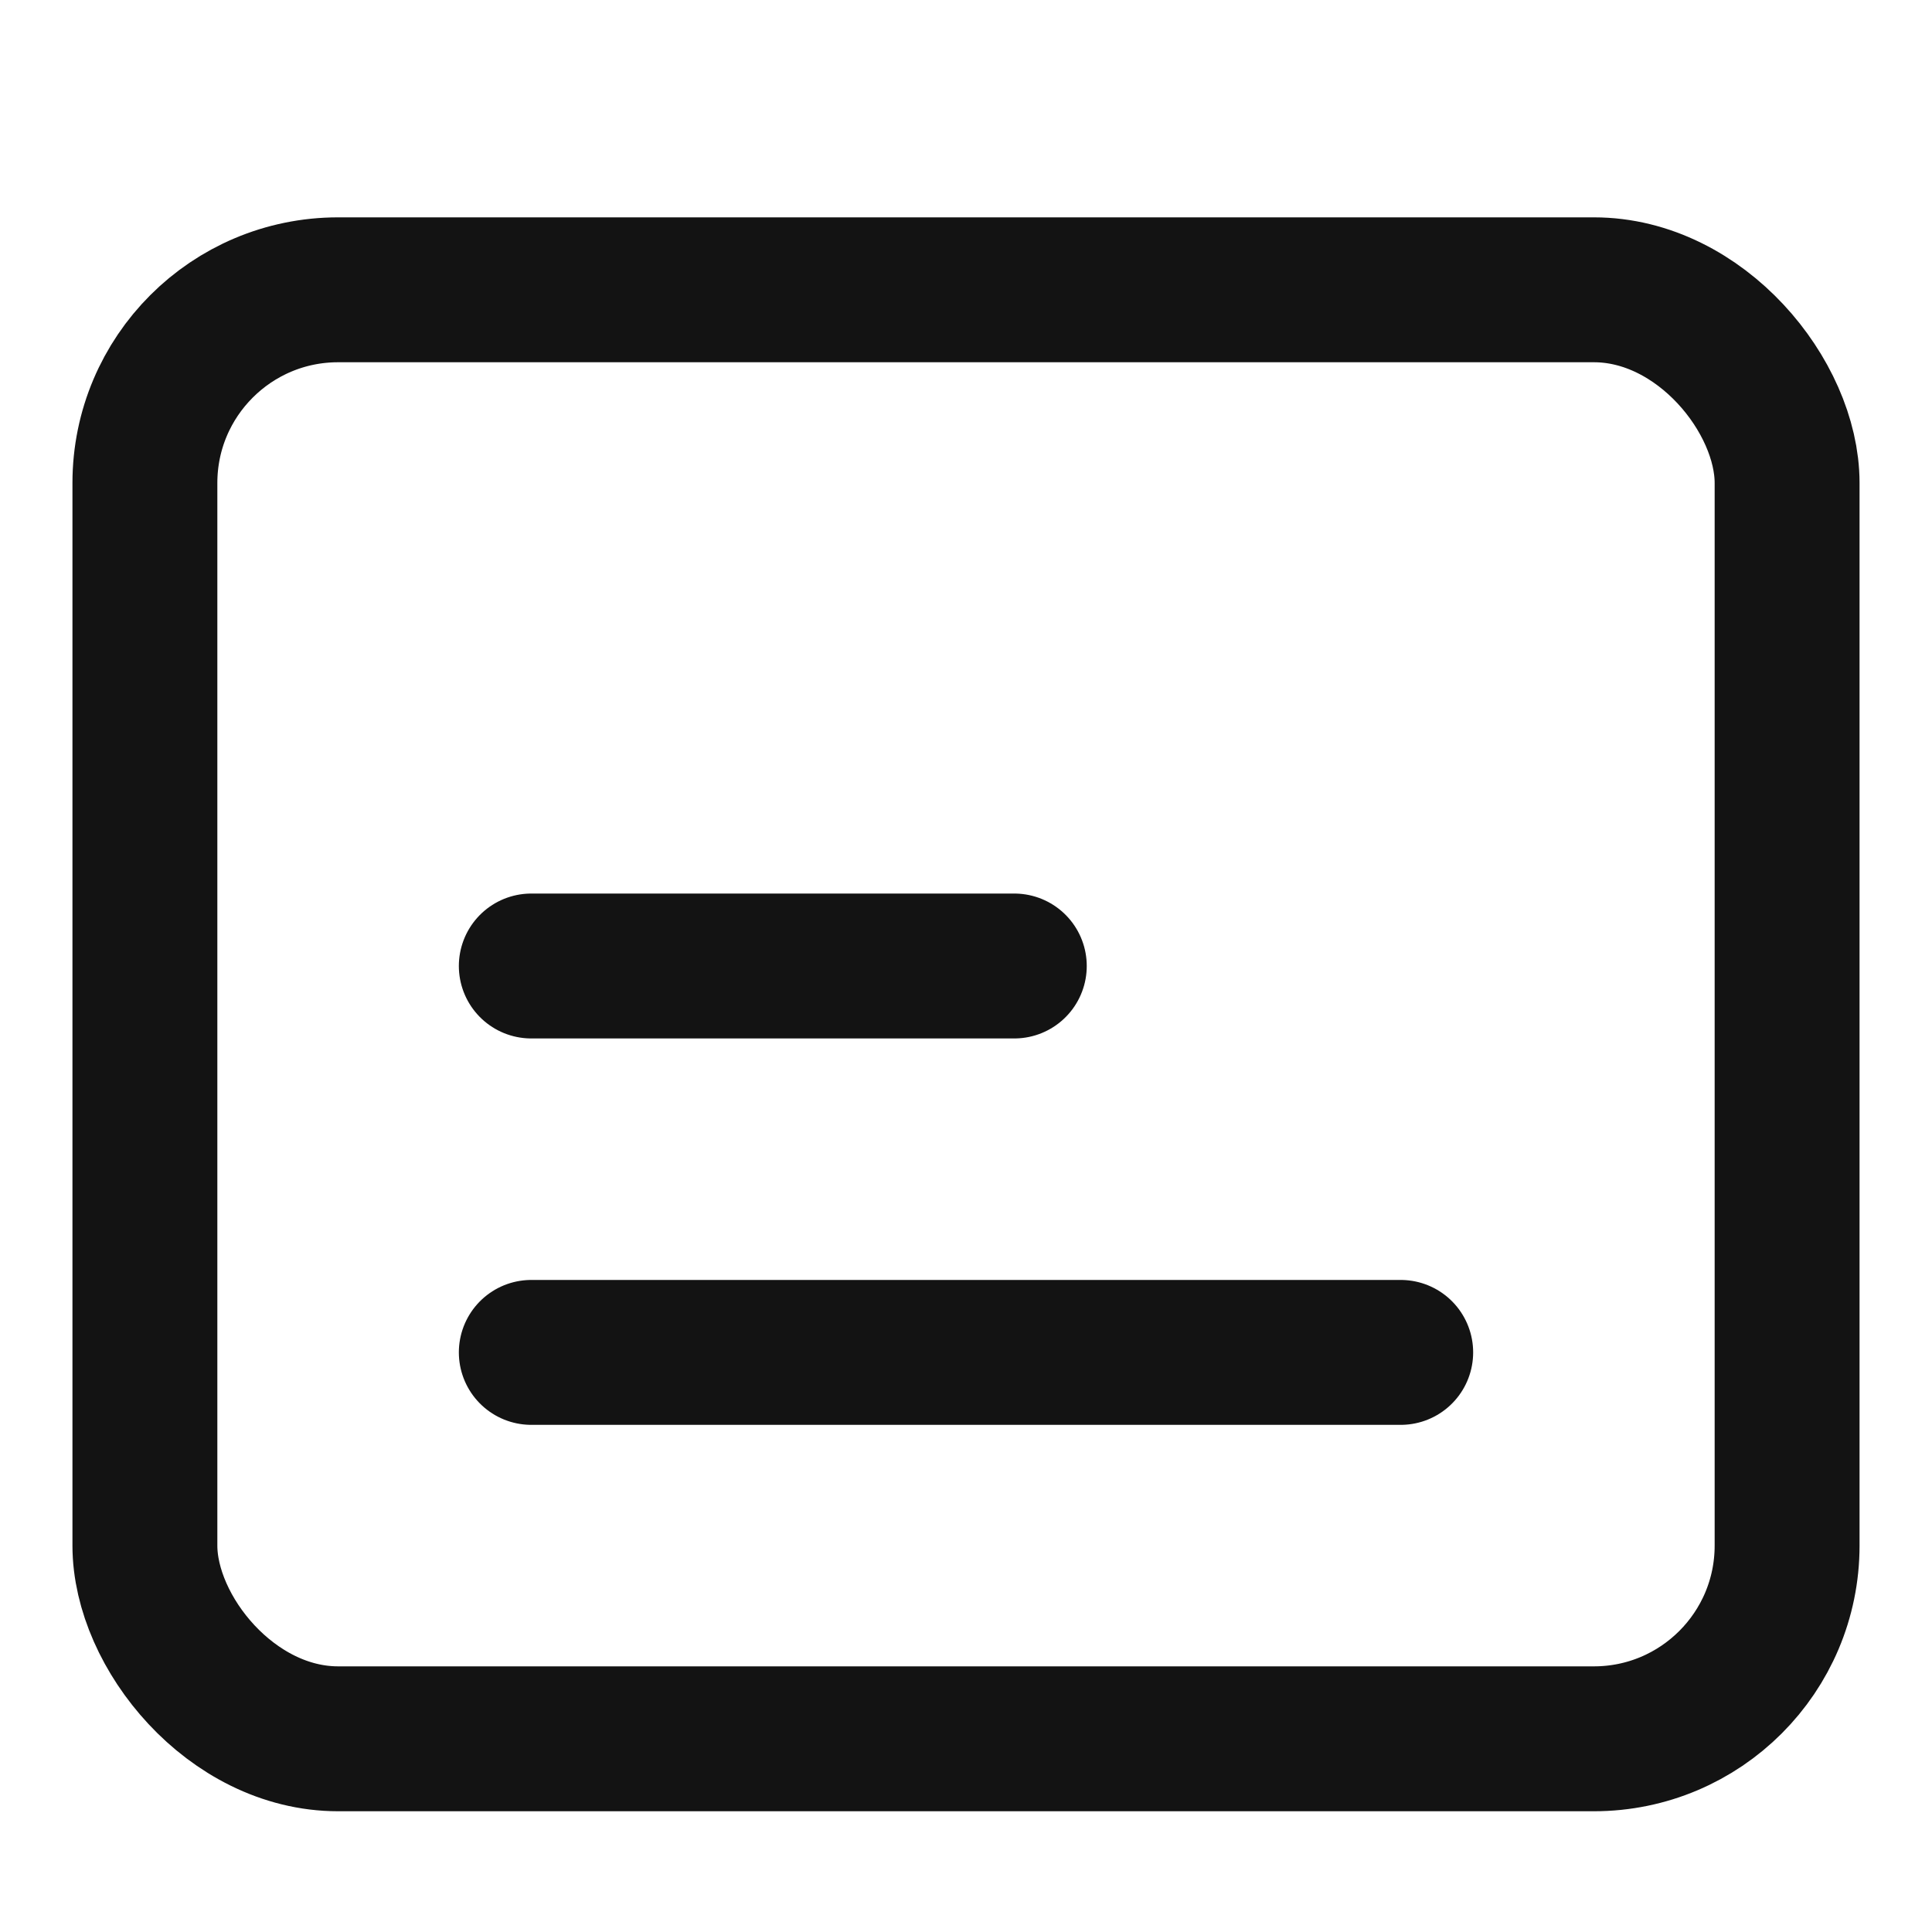
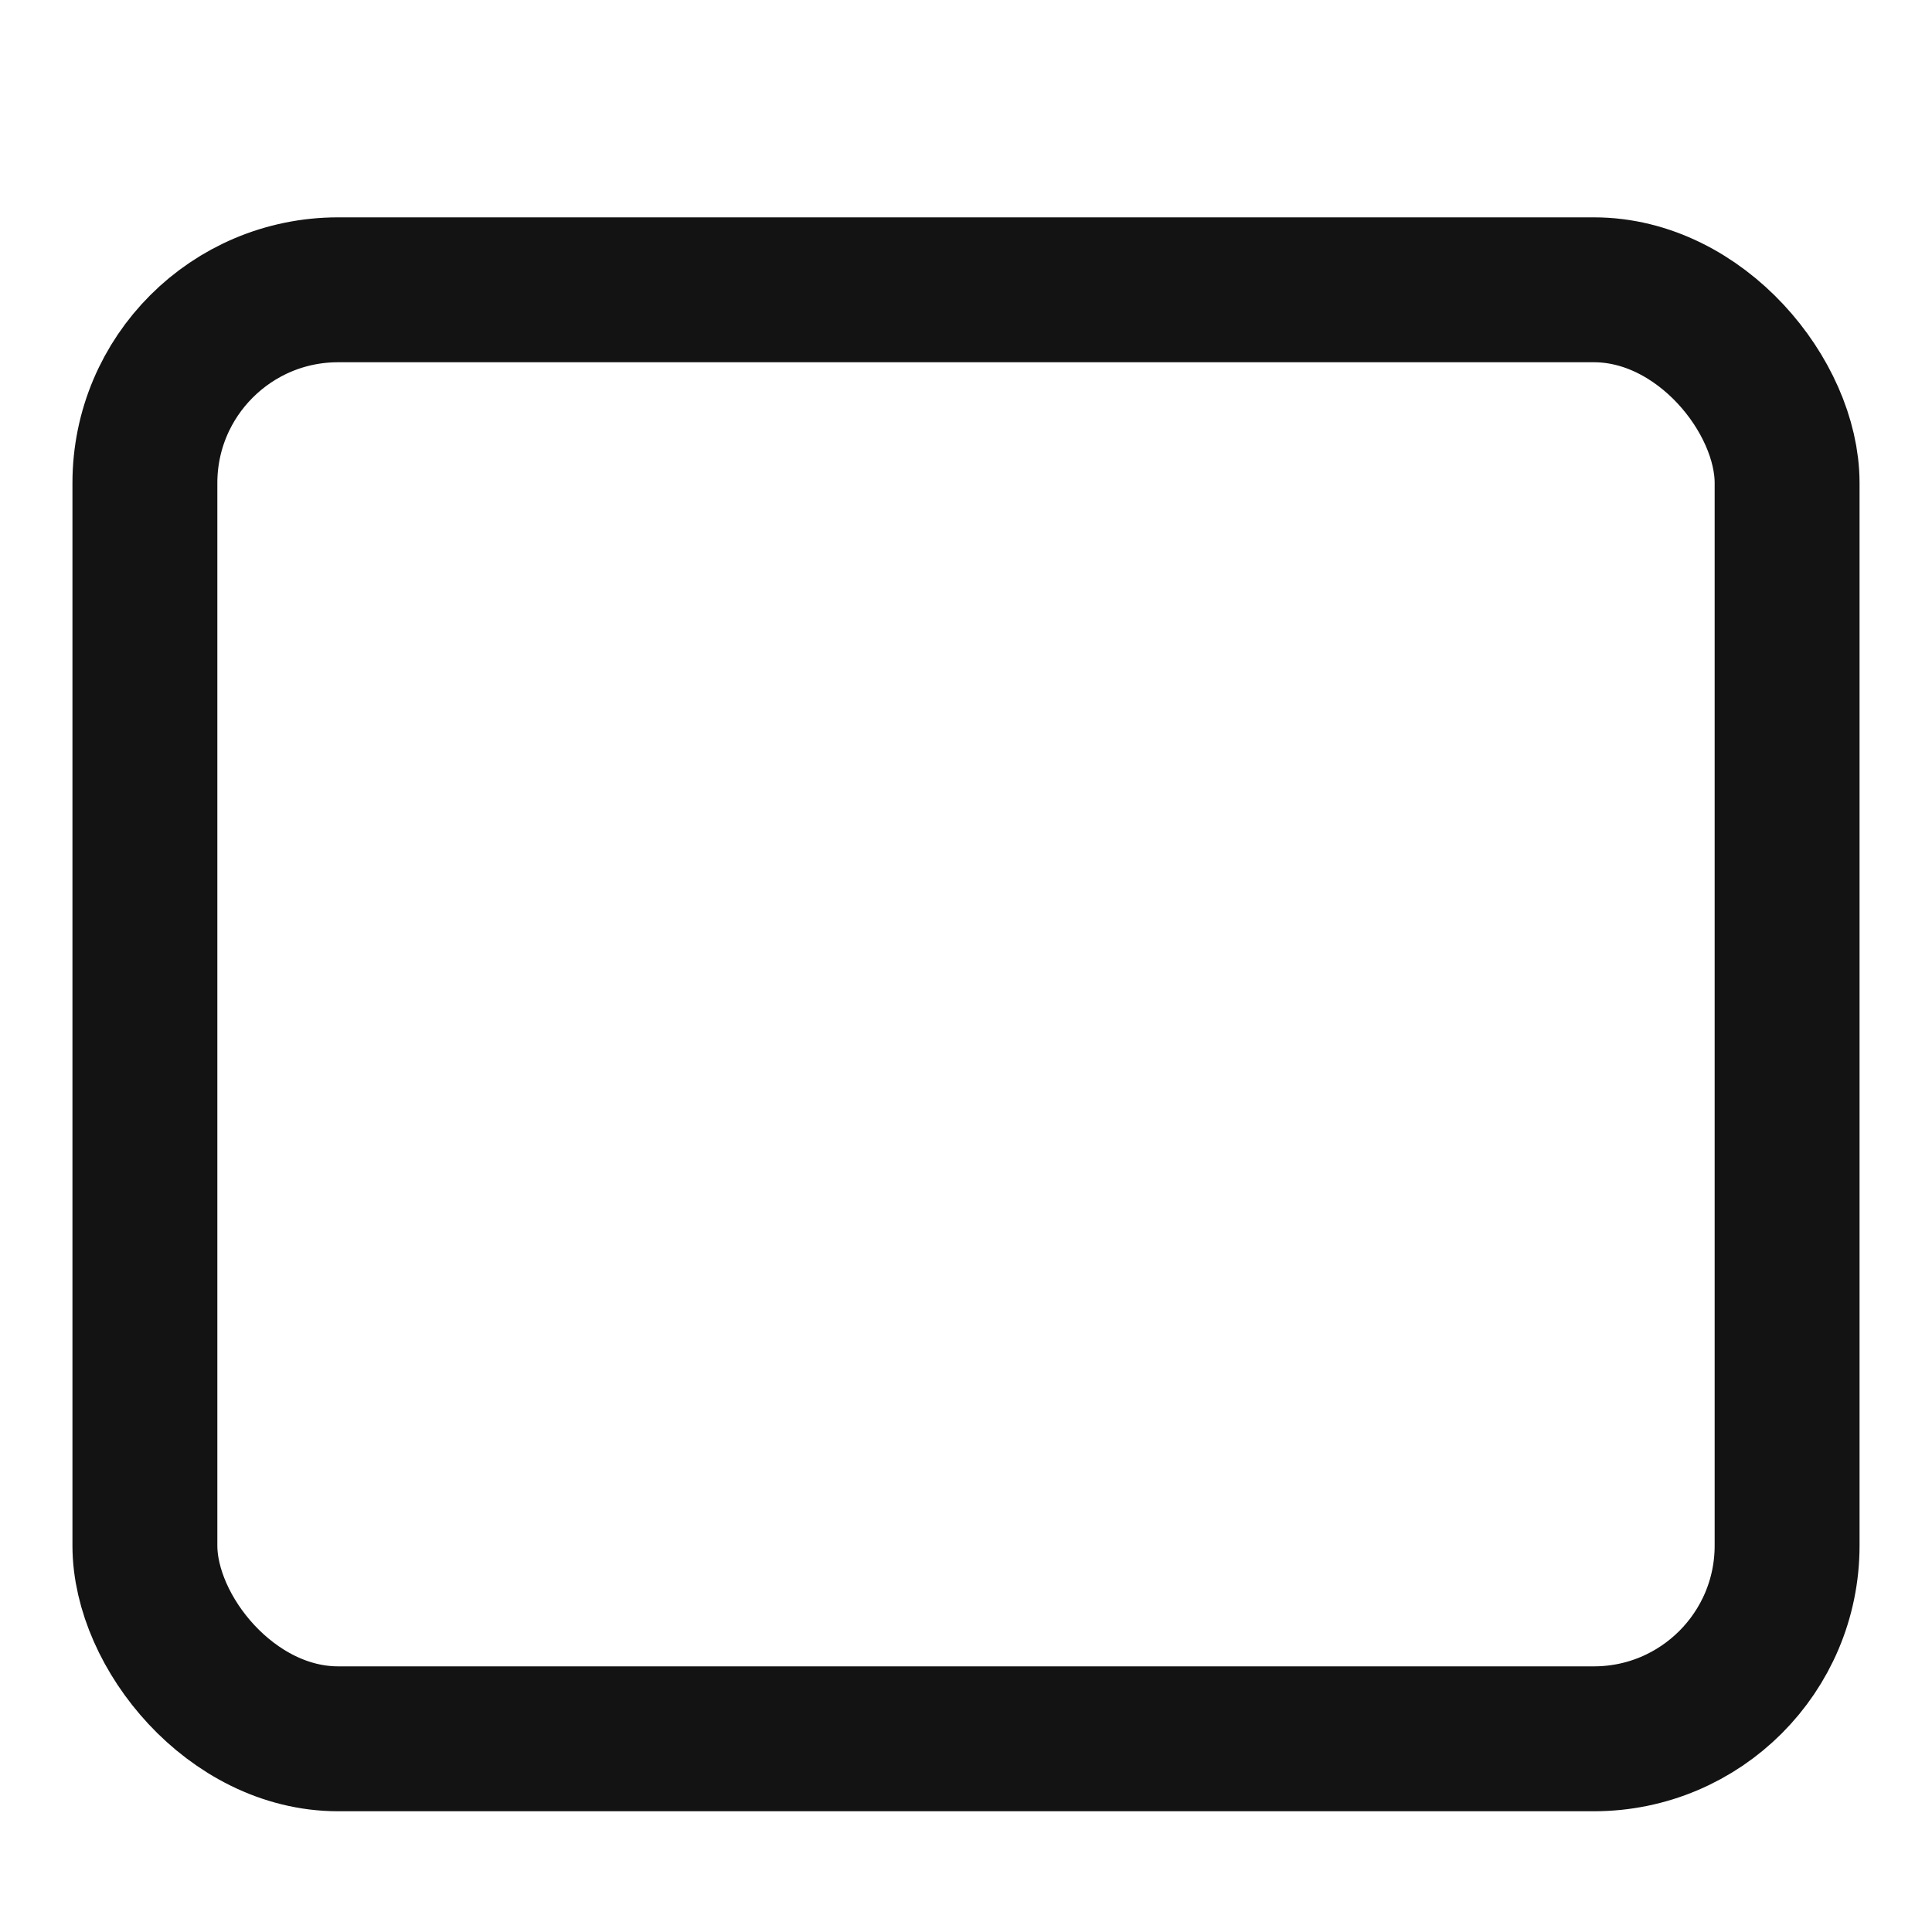
<svg xmlns="http://www.w3.org/2000/svg" width="20" height="20" viewBox="0 0 20 20" fill="none">
-   <path d="M5.5 10H10.5" stroke="#131313" stroke-width="1.5" stroke-linecap="round" />
-   <path d="M5.5 14H14.5" stroke="#131313" stroke-width="1.5" stroke-linecap="round" />
  <rect x="1.5" y="3" width="17" height="15" rx="2" stroke="#131313" stroke-width="1.5" />
</svg>